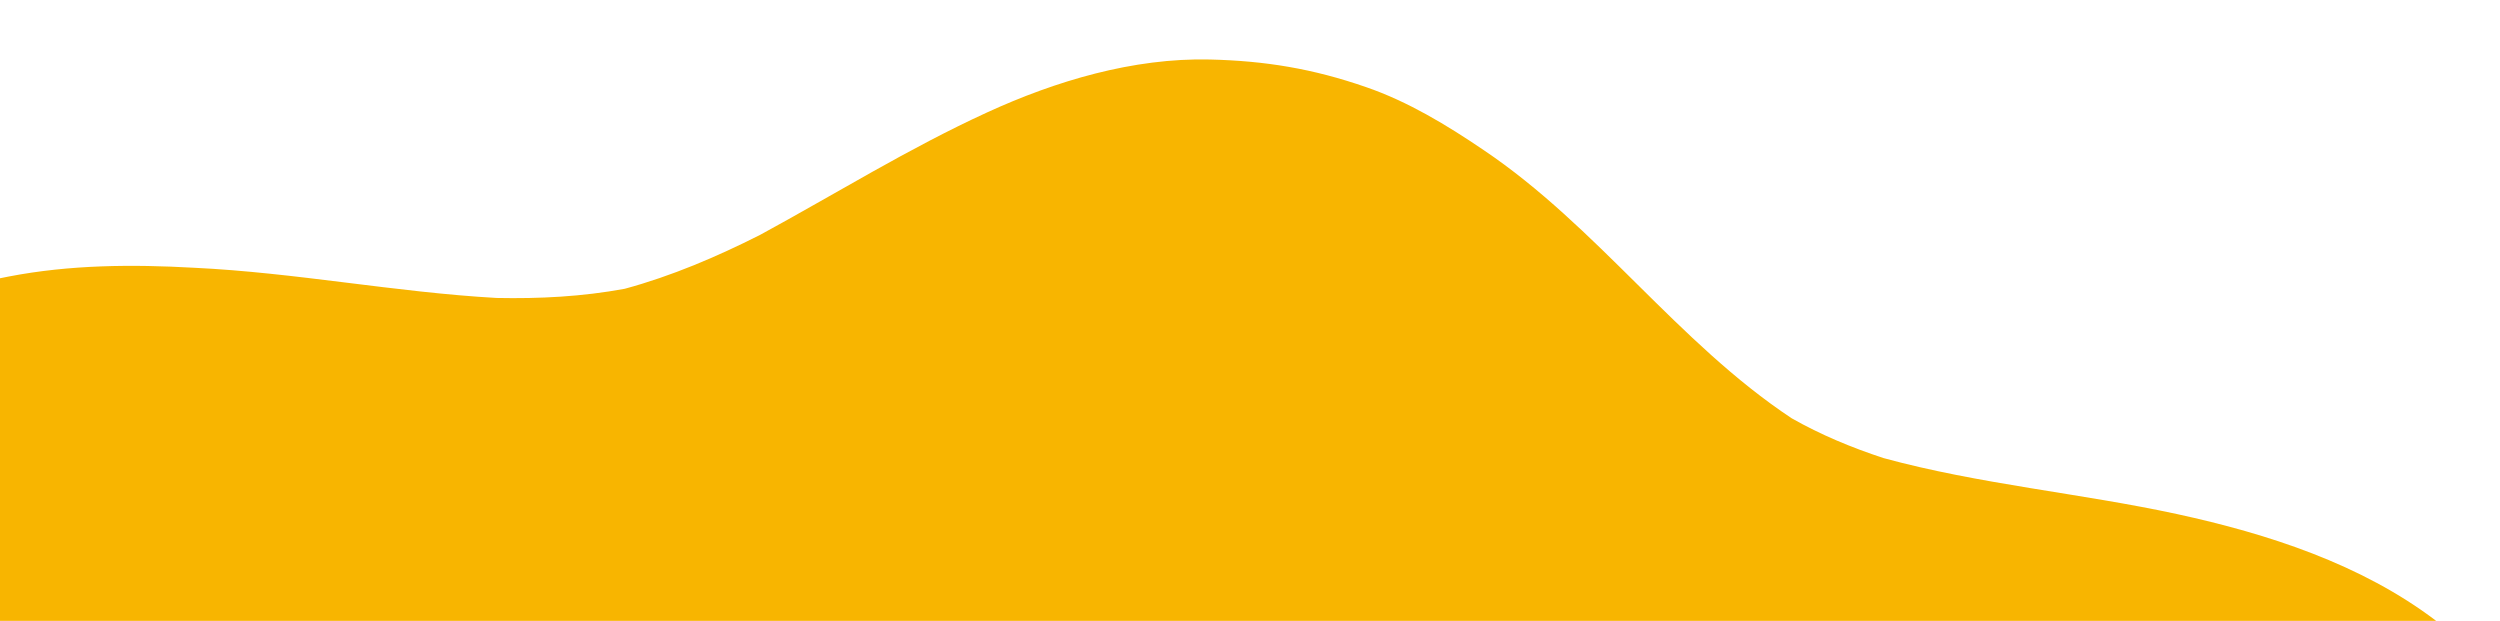
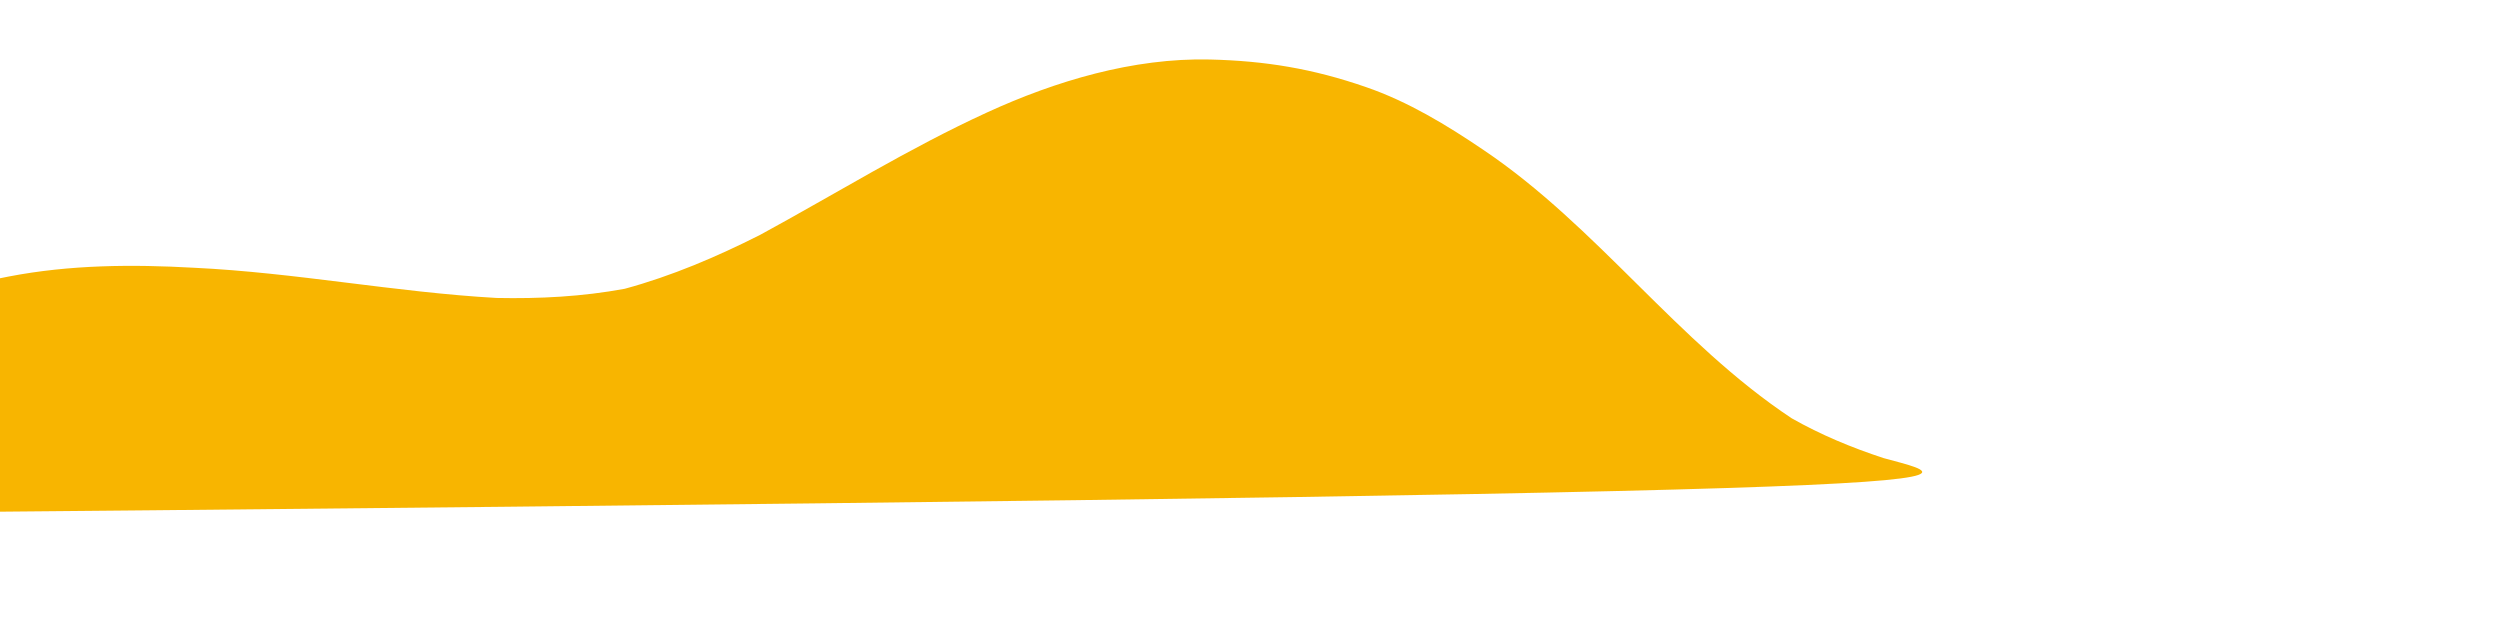
<svg xmlns="http://www.w3.org/2000/svg" version="1.1" id="レイヤー_1" x="0px" y="0px" viewBox="0 0 571.4 141.9" style="enable-background:new 0 0 571.4 141.9;" xml:space="preserve">
  <style type="text/css">
	.st0{fill:#F8B500;}
</style>
-   <path class="st0" d="M430.5,104.7c-7.3-2.4-14.3-5.3-21-9.1c-26.1-17.3-44.4-43.8-70.4-61.3c-8.4-5.7-17.3-11.1-26.9-14.4  c-12.1-4.2-23-6-35.7-6.3c-17.5-0.4-35.2,4.9-50.9,12.1c-17.9,8.2-34.6,18.6-51.9,28c-9.9,5-20.2,9.4-30.9,12.3  c-9.7,1.8-19.5,2.3-29.3,2.1c-23.1-1.3-46-5.8-69.1-6.9C30.2,60.4,16,60.5,2,63.2c-0.7,0.1-1.3,0.3-2,0.4v78.3h556.8  c-17.1-13-38.5-19.9-59.2-24.4C475.4,112.7,452.5,110.7,430.5,104.7z" />
+   <path class="st0" d="M430.5,104.7c-7.3-2.4-14.3-5.3-21-9.1c-26.1-17.3-44.4-43.8-70.4-61.3c-8.4-5.7-17.3-11.1-26.9-14.4  c-12.1-4.2-23-6-35.7-6.3c-17.5-0.4-35.2,4.9-50.9,12.1c-17.9,8.2-34.6,18.6-51.9,28c-9.9,5-20.2,9.4-30.9,12.3  c-9.7,1.8-19.5,2.3-29.3,2.1c-23.1-1.3-46-5.8-69.1-6.9C30.2,60.4,16,60.5,2,63.2c-0.7,0.1-1.3,0.3-2,0.4v78.3c-17.1-13-38.5-19.9-59.2-24.4C475.4,112.7,452.5,110.7,430.5,104.7z" />
</svg>